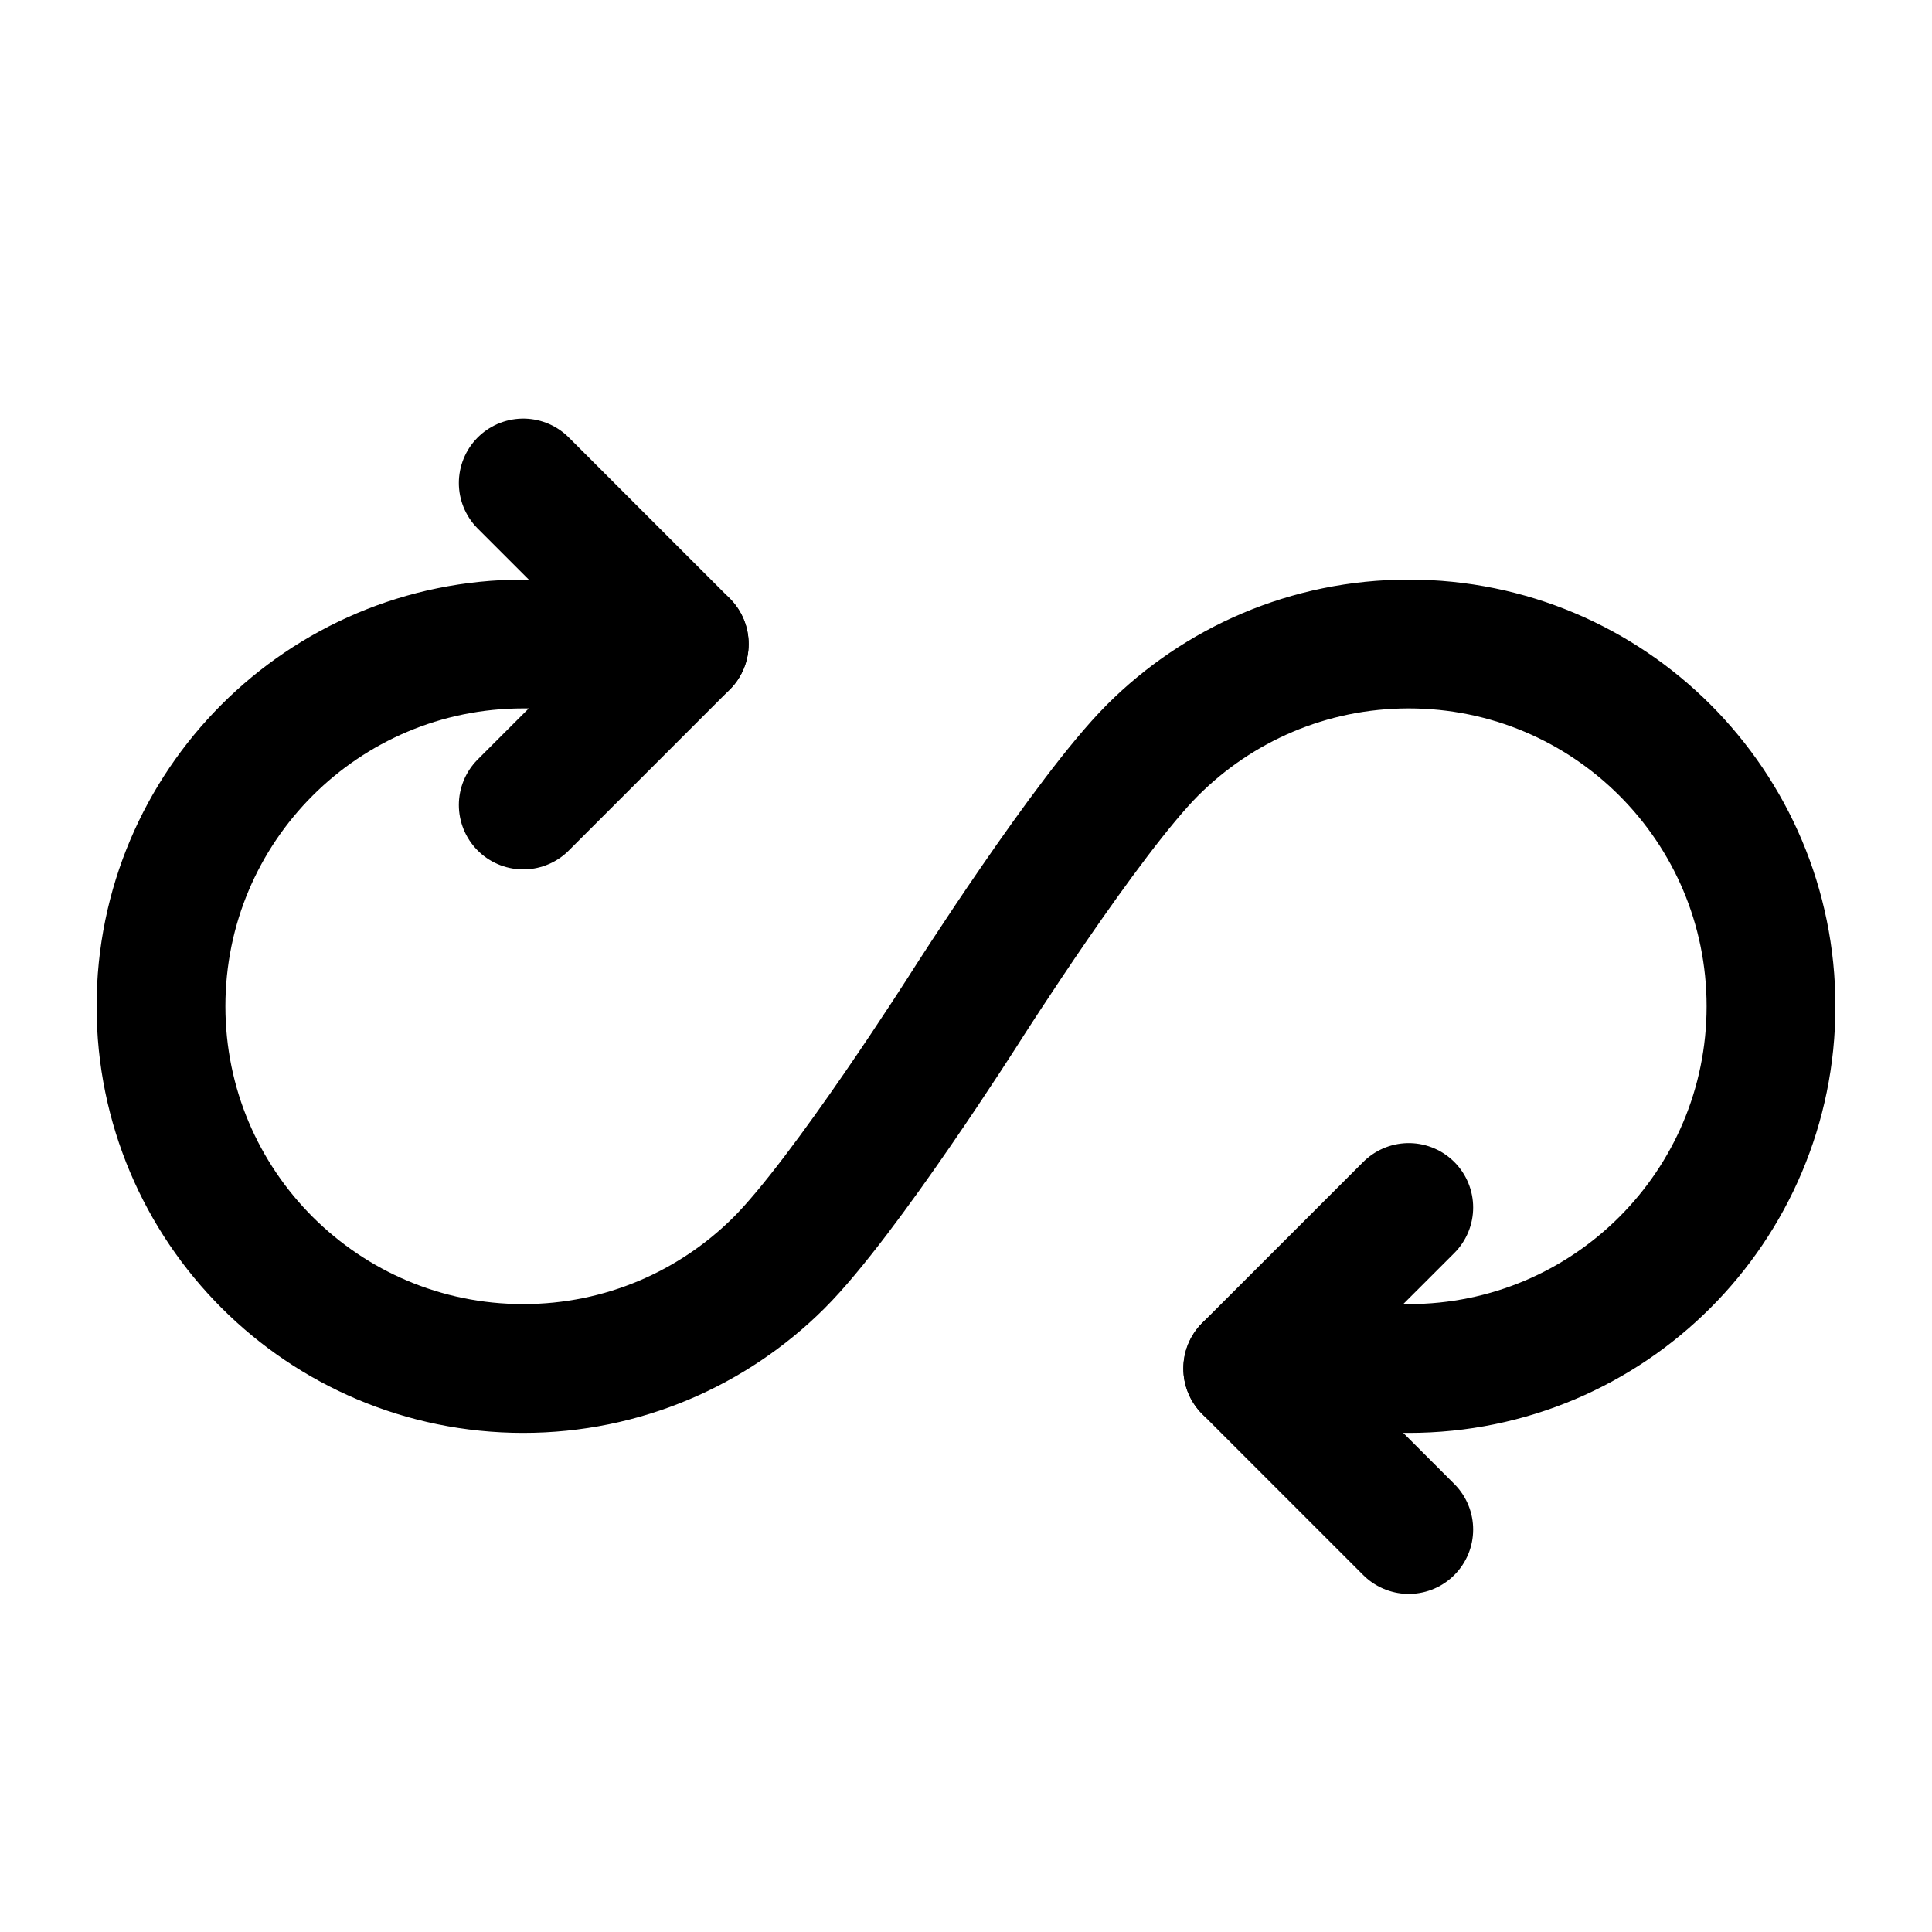
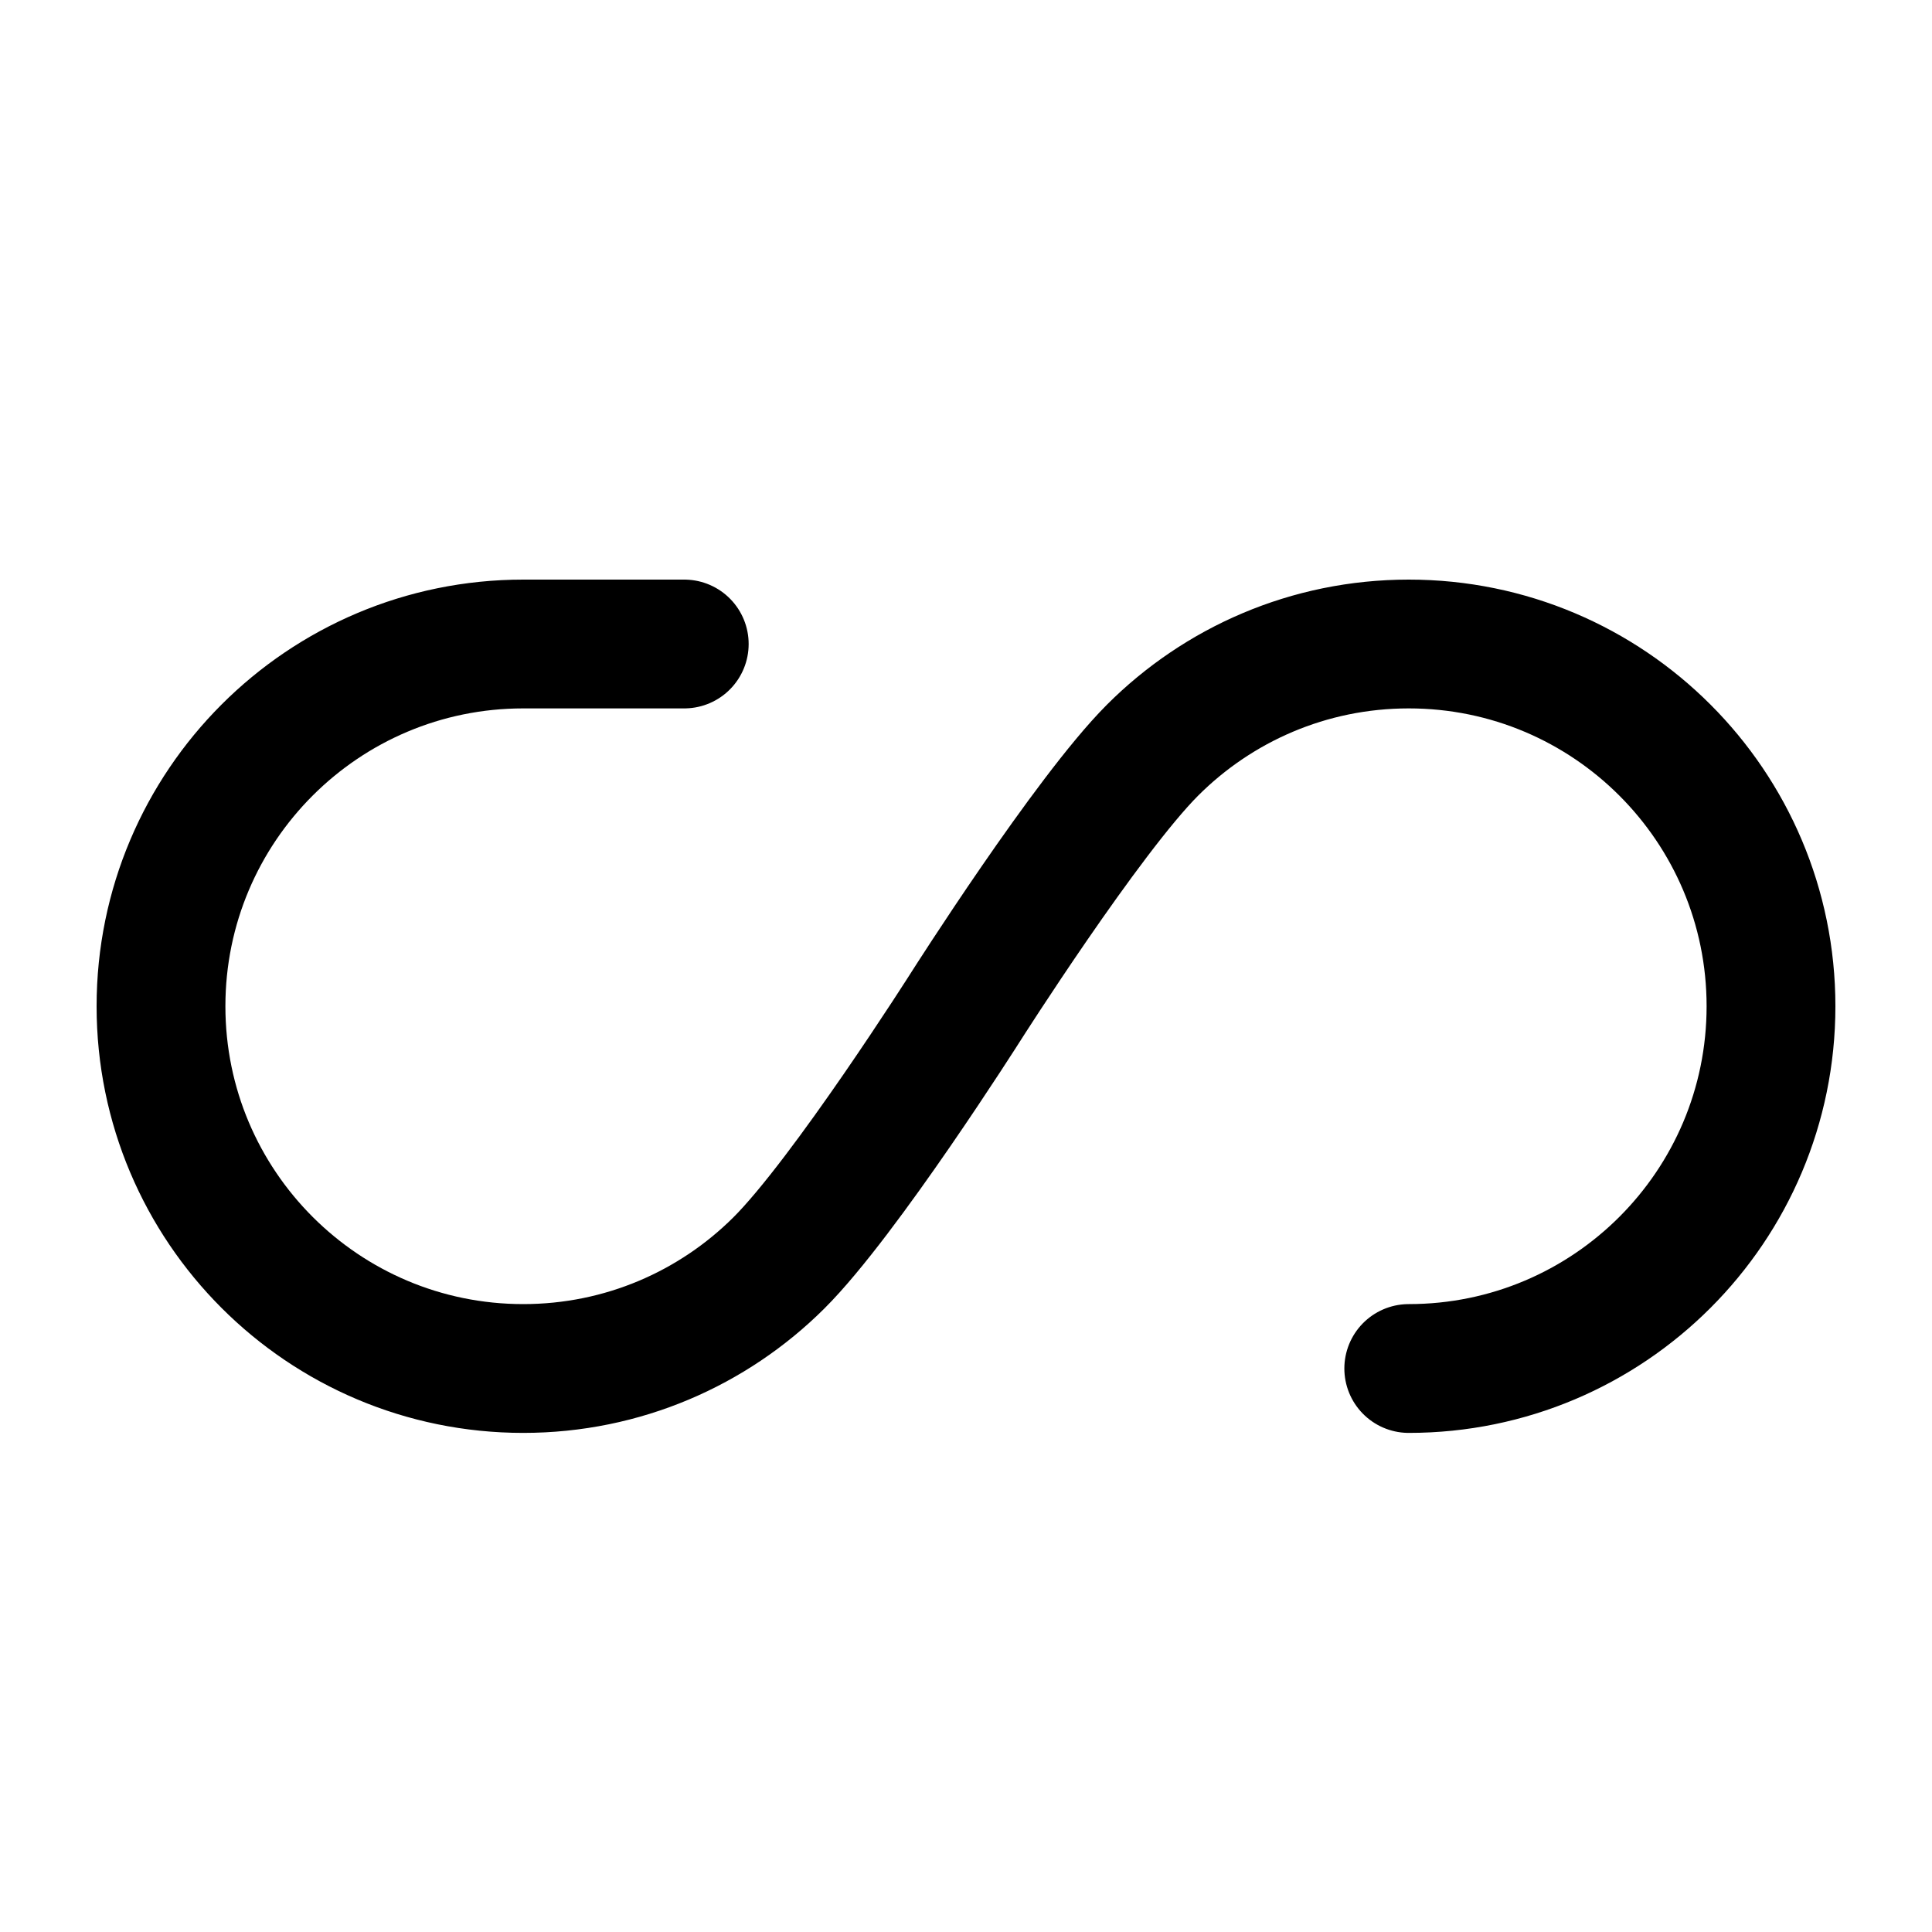
<svg xmlns="http://www.w3.org/2000/svg" width="30" height="30" viewBox="0 0 30 30" fill="none">
  <g id="icon-park:cycle-arrow">
    <g id="Group">
-       <path id="Vector" d="M10.625 10H8.125C5.018 10 2.5 12.518 2.5 15.625C2.5 18.732 5.018 21.25 8.125 21.25C9.672 21.25 11.074 20.625 12.091 19.614C13.116 18.595 15 15.625 15 15.625C15 15.625 16.879 12.668 17.895 11.65C18.913 10.631 20.32 10 21.875 10C24.982 10 27.5 12.518 27.5 15.625C27.5 18.732 24.982 21.25 21.875 21.25H19.375" stroke="black" stroke-width="2" stroke-linecap="round" stroke-linejoin="round" />
-       <path id="Vector_2" d="M21.875 18.75L19.375 21.25L21.875 23.75" stroke="black" stroke-width="2" stroke-linecap="round" stroke-linejoin="round" />
-       <path id="Vector_3" d="M8.125 7.5L10.625 10L8.125 12.5" stroke="black" stroke-width="2" stroke-linecap="round" stroke-linejoin="round" />
+       <path id="Vector" d="M10.625 10H8.125C5.018 10 2.5 12.518 2.5 15.625C2.5 18.732 5.018 21.25 8.125 21.25C9.672 21.25 11.074 20.625 12.091 19.614C13.116 18.595 15 15.625 15 15.625C15 15.625 16.879 12.668 17.895 11.65C18.913 10.631 20.32 10 21.875 10C24.982 10 27.5 12.518 27.5 15.625C27.5 18.732 24.982 21.25 21.875 21.25" stroke="black" stroke-width="2" stroke-linecap="round" stroke-linejoin="round" />
    </g>
  </g>
</svg>